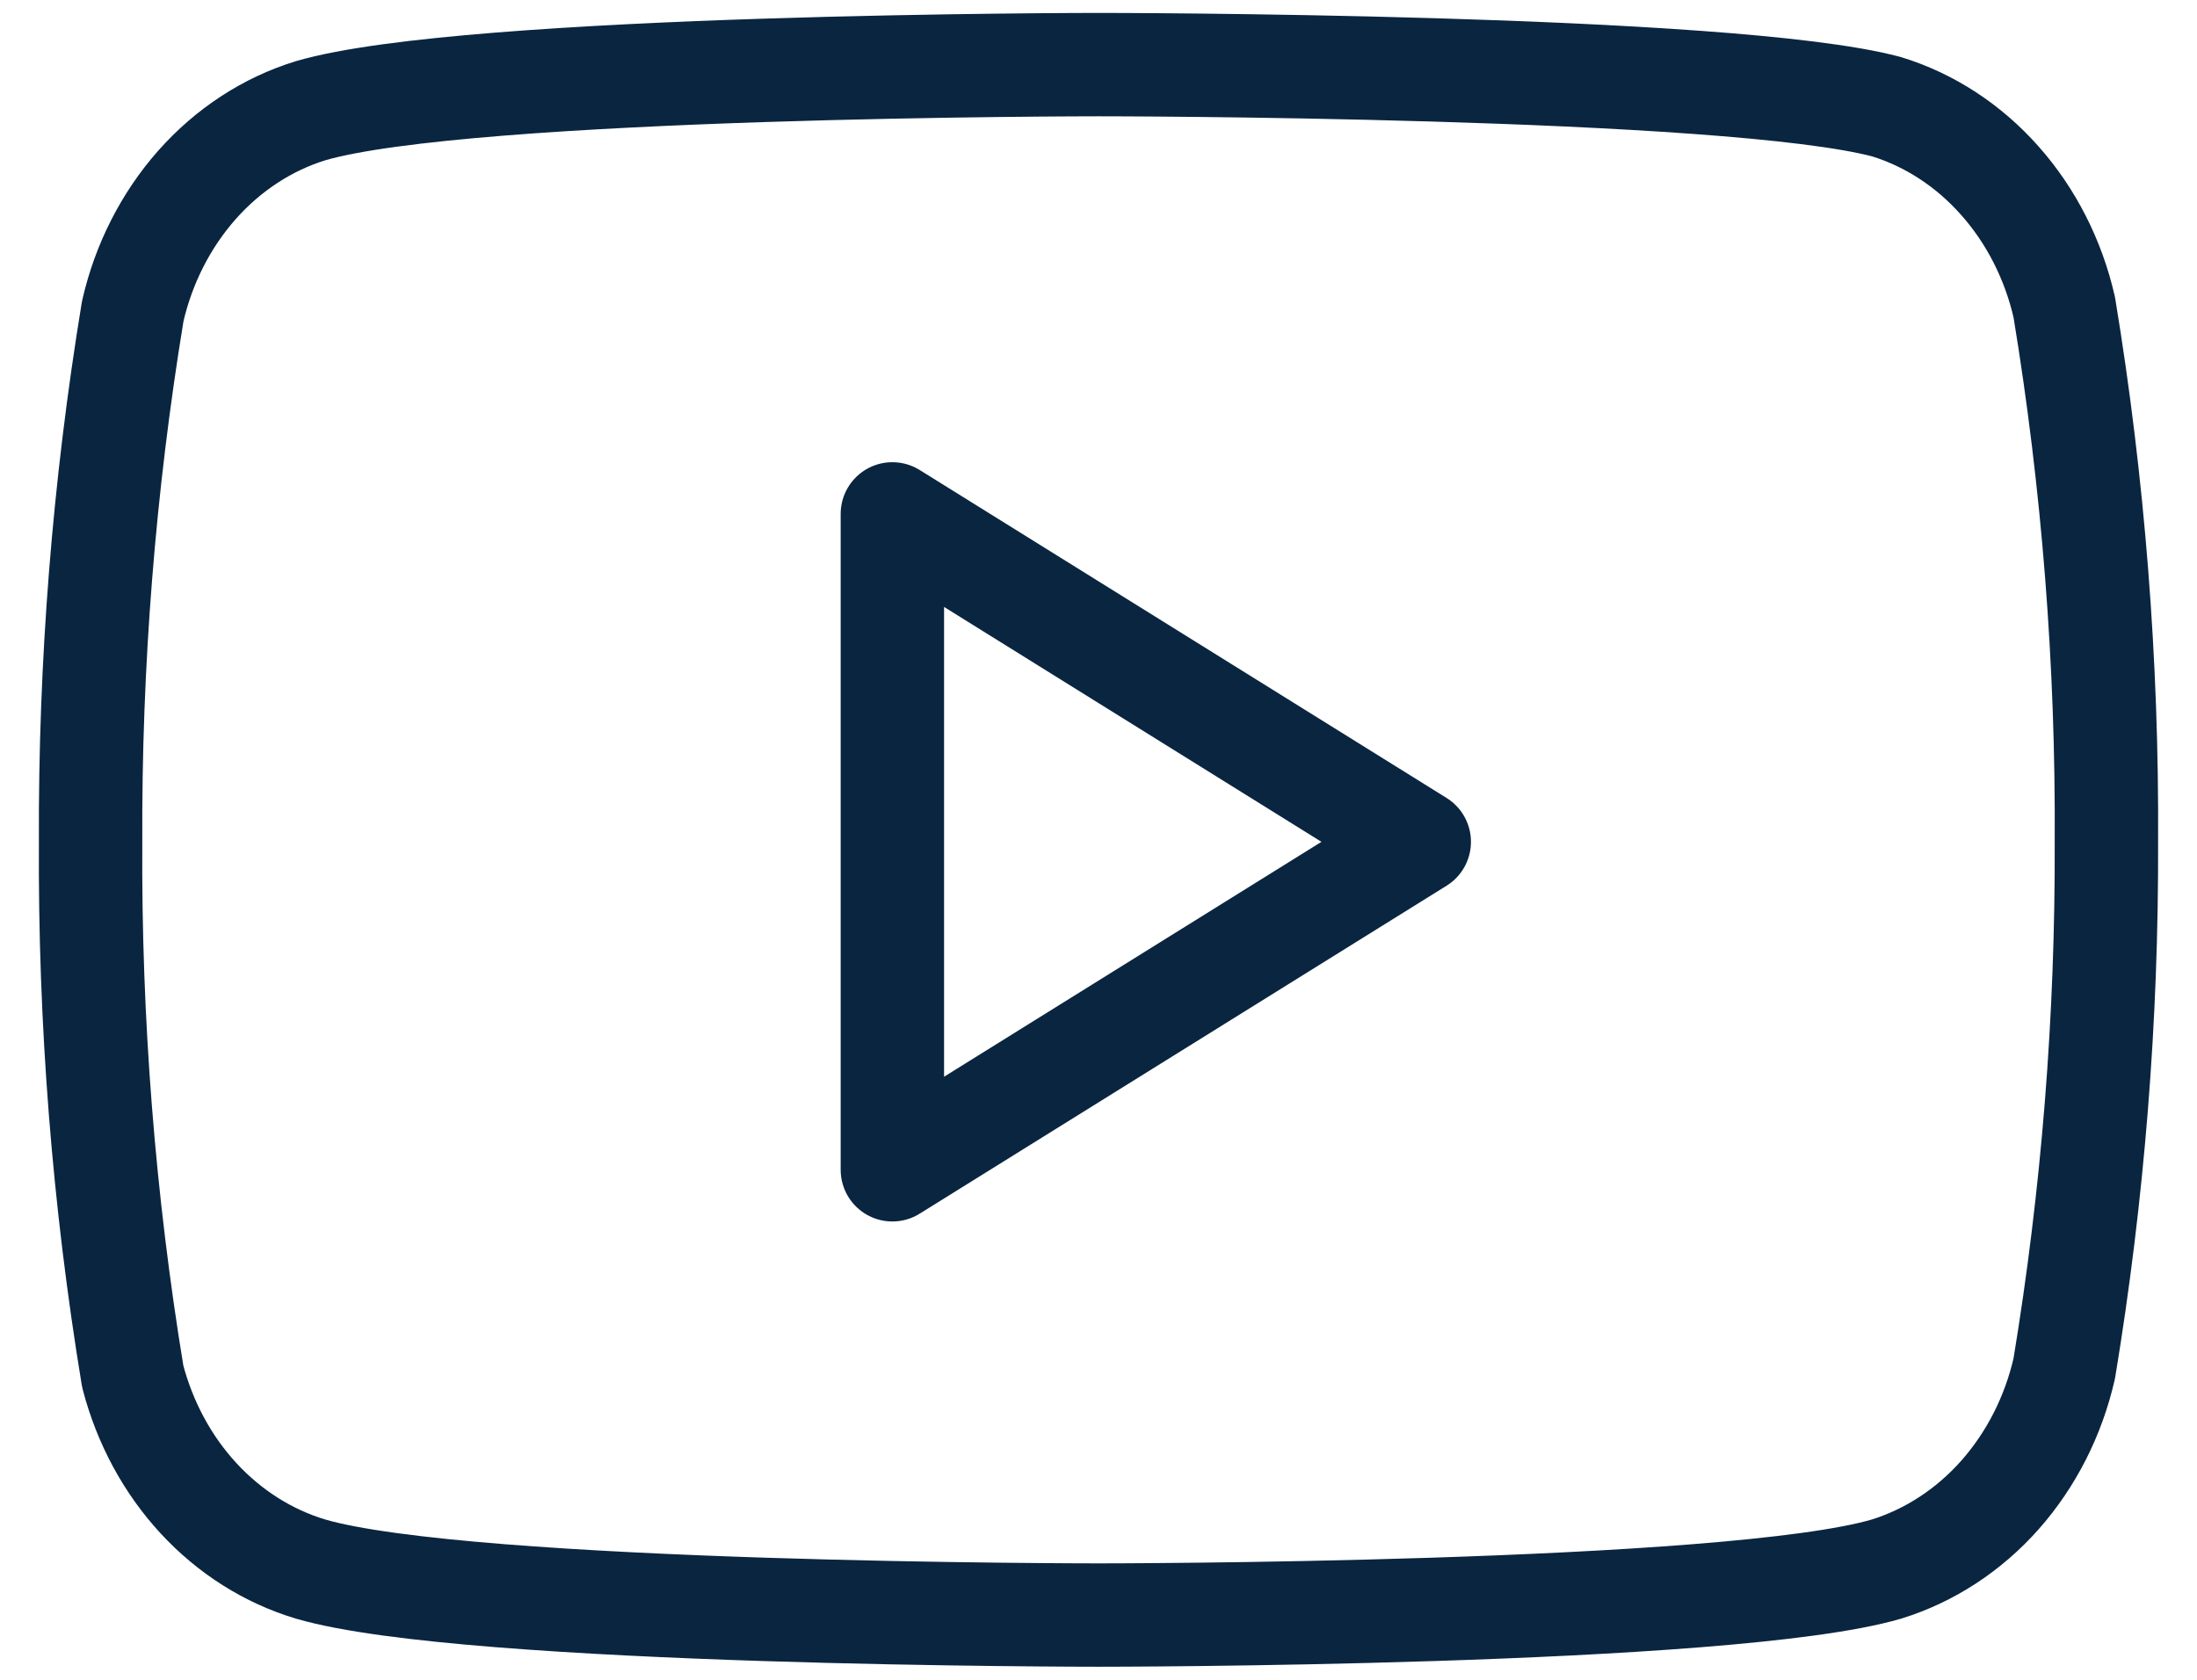
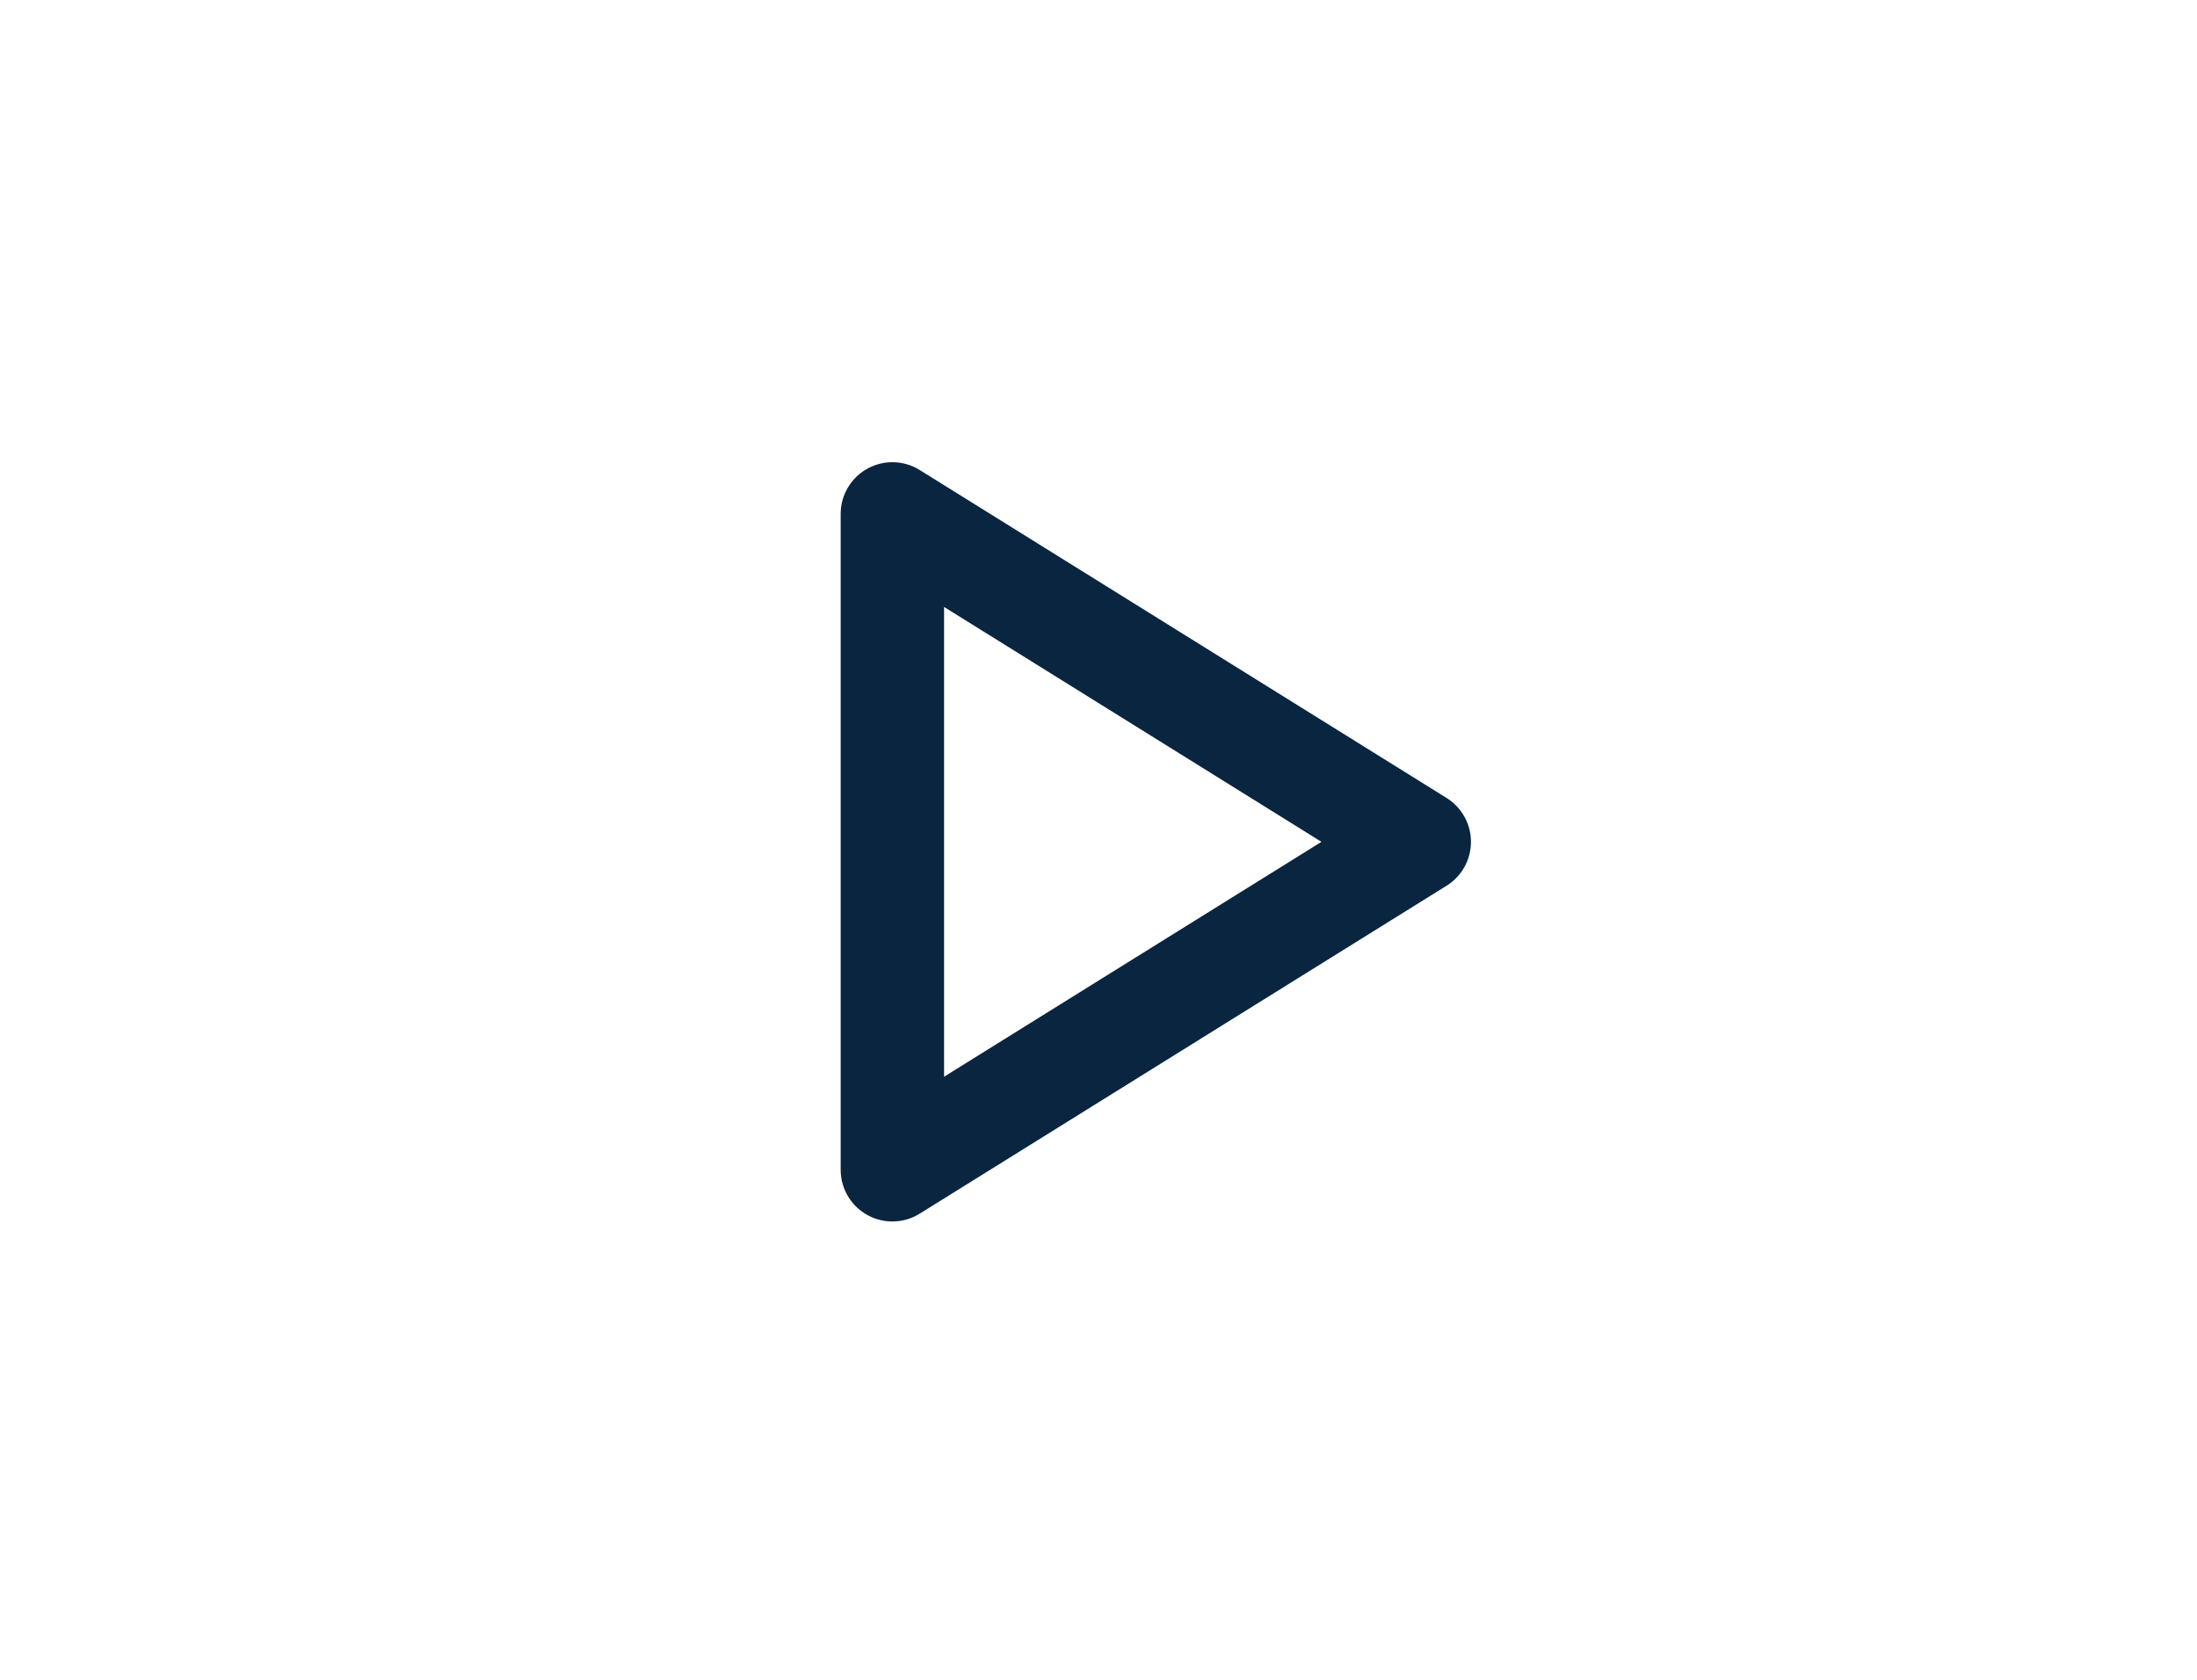
<svg xmlns="http://www.w3.org/2000/svg" width="17" height="13" viewBox="0 0 17 13" fill="none">
-   <path d="M15.973 2.378C15.889 2.01 15.717 1.672 15.476 1.4C15.235 1.127 14.932 0.929 14.598 0.826C13.378 0.5 8.5 0.5 8.5 0.5C8.5 0.5 3.622 0.5 2.403 0.857C2.069 0.96 1.766 1.158 1.524 1.431C1.283 1.704 1.111 2.041 1.027 2.409C0.804 3.764 0.695 5.139 0.701 6.515C0.693 7.902 0.802 9.287 1.027 10.652C1.12 11.009 1.295 11.334 1.536 11.595C1.777 11.856 2.076 12.045 2.403 12.143C3.622 12.5 8.5 12.499 8.5 12.499C8.5 12.499 13.378 12.5 14.598 12.143C14.932 12.039 15.235 11.841 15.476 11.569C15.717 11.296 15.889 10.959 15.973 10.59C16.195 9.246 16.304 7.882 16.299 6.515C16.307 5.128 16.198 3.743 15.973 2.378Z" stroke="#0A2540" stroke-width="0.8" stroke-linecap="round" stroke-linejoin="round" />
  <path d="M6.905 9.053L10.982 6.515L6.905 3.977V9.053Z" stroke="#0A2540" stroke-width="0.8" stroke-linecap="round" stroke-linejoin="round" />
</svg>